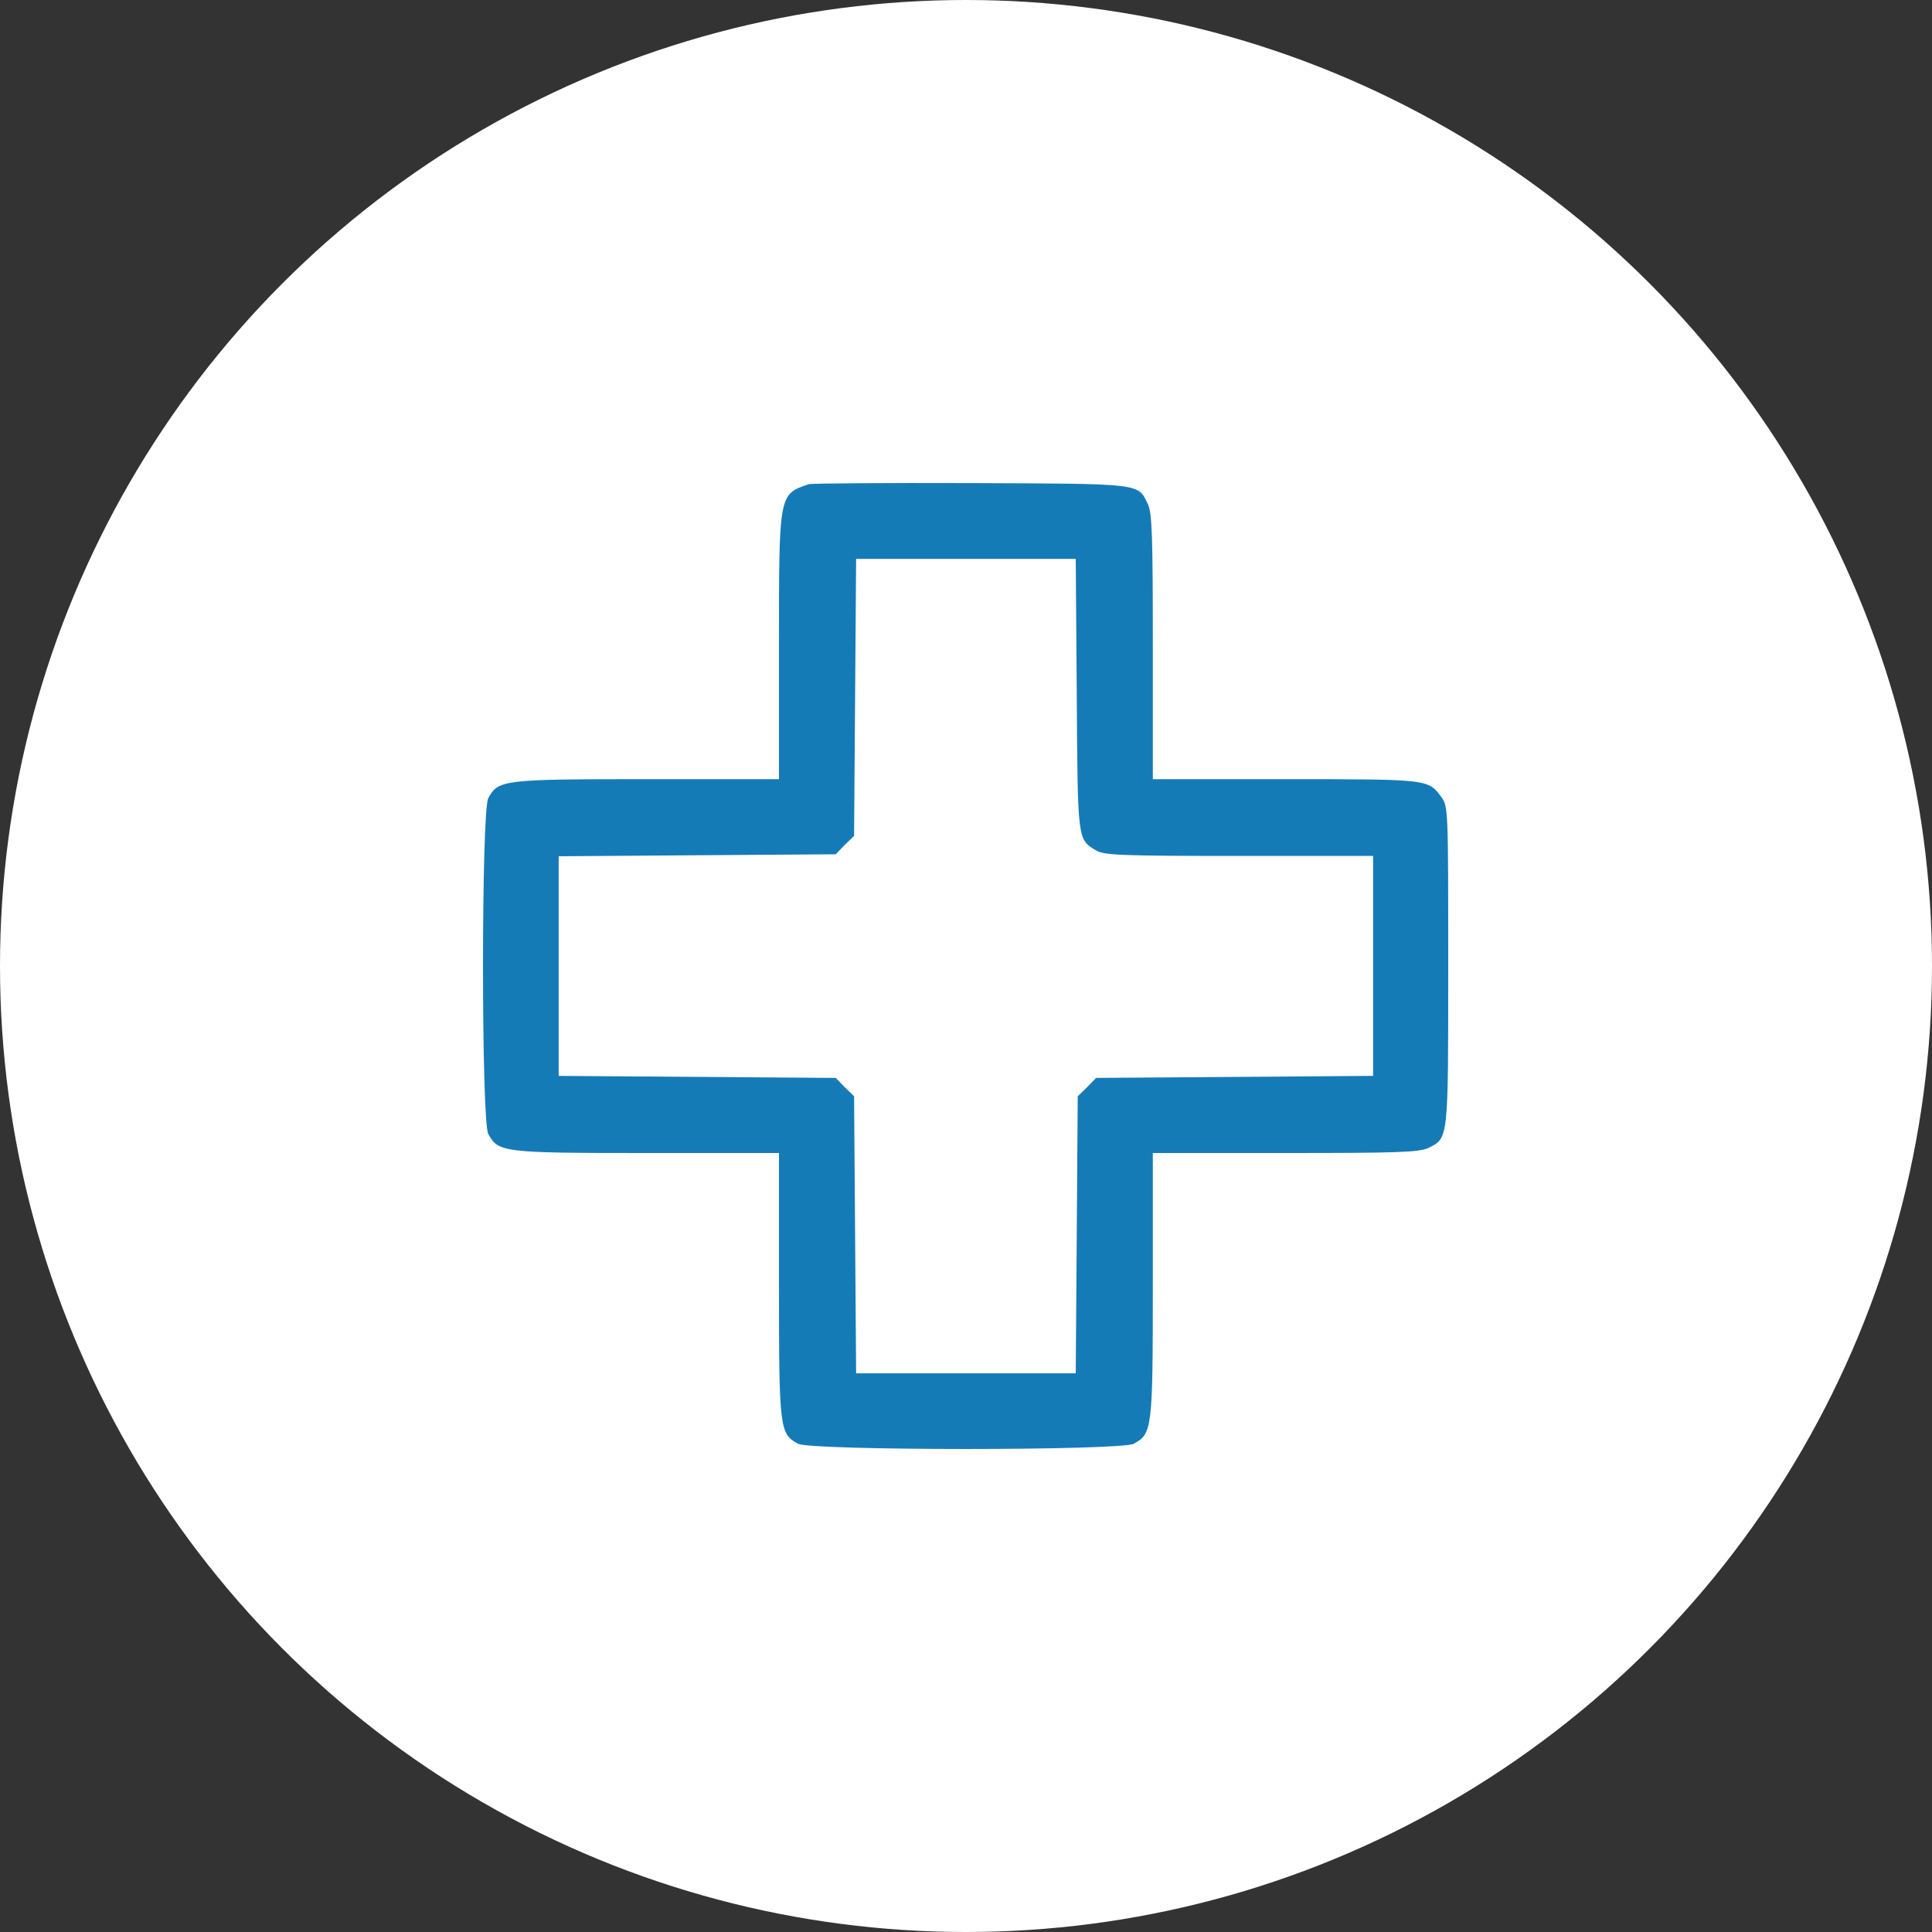
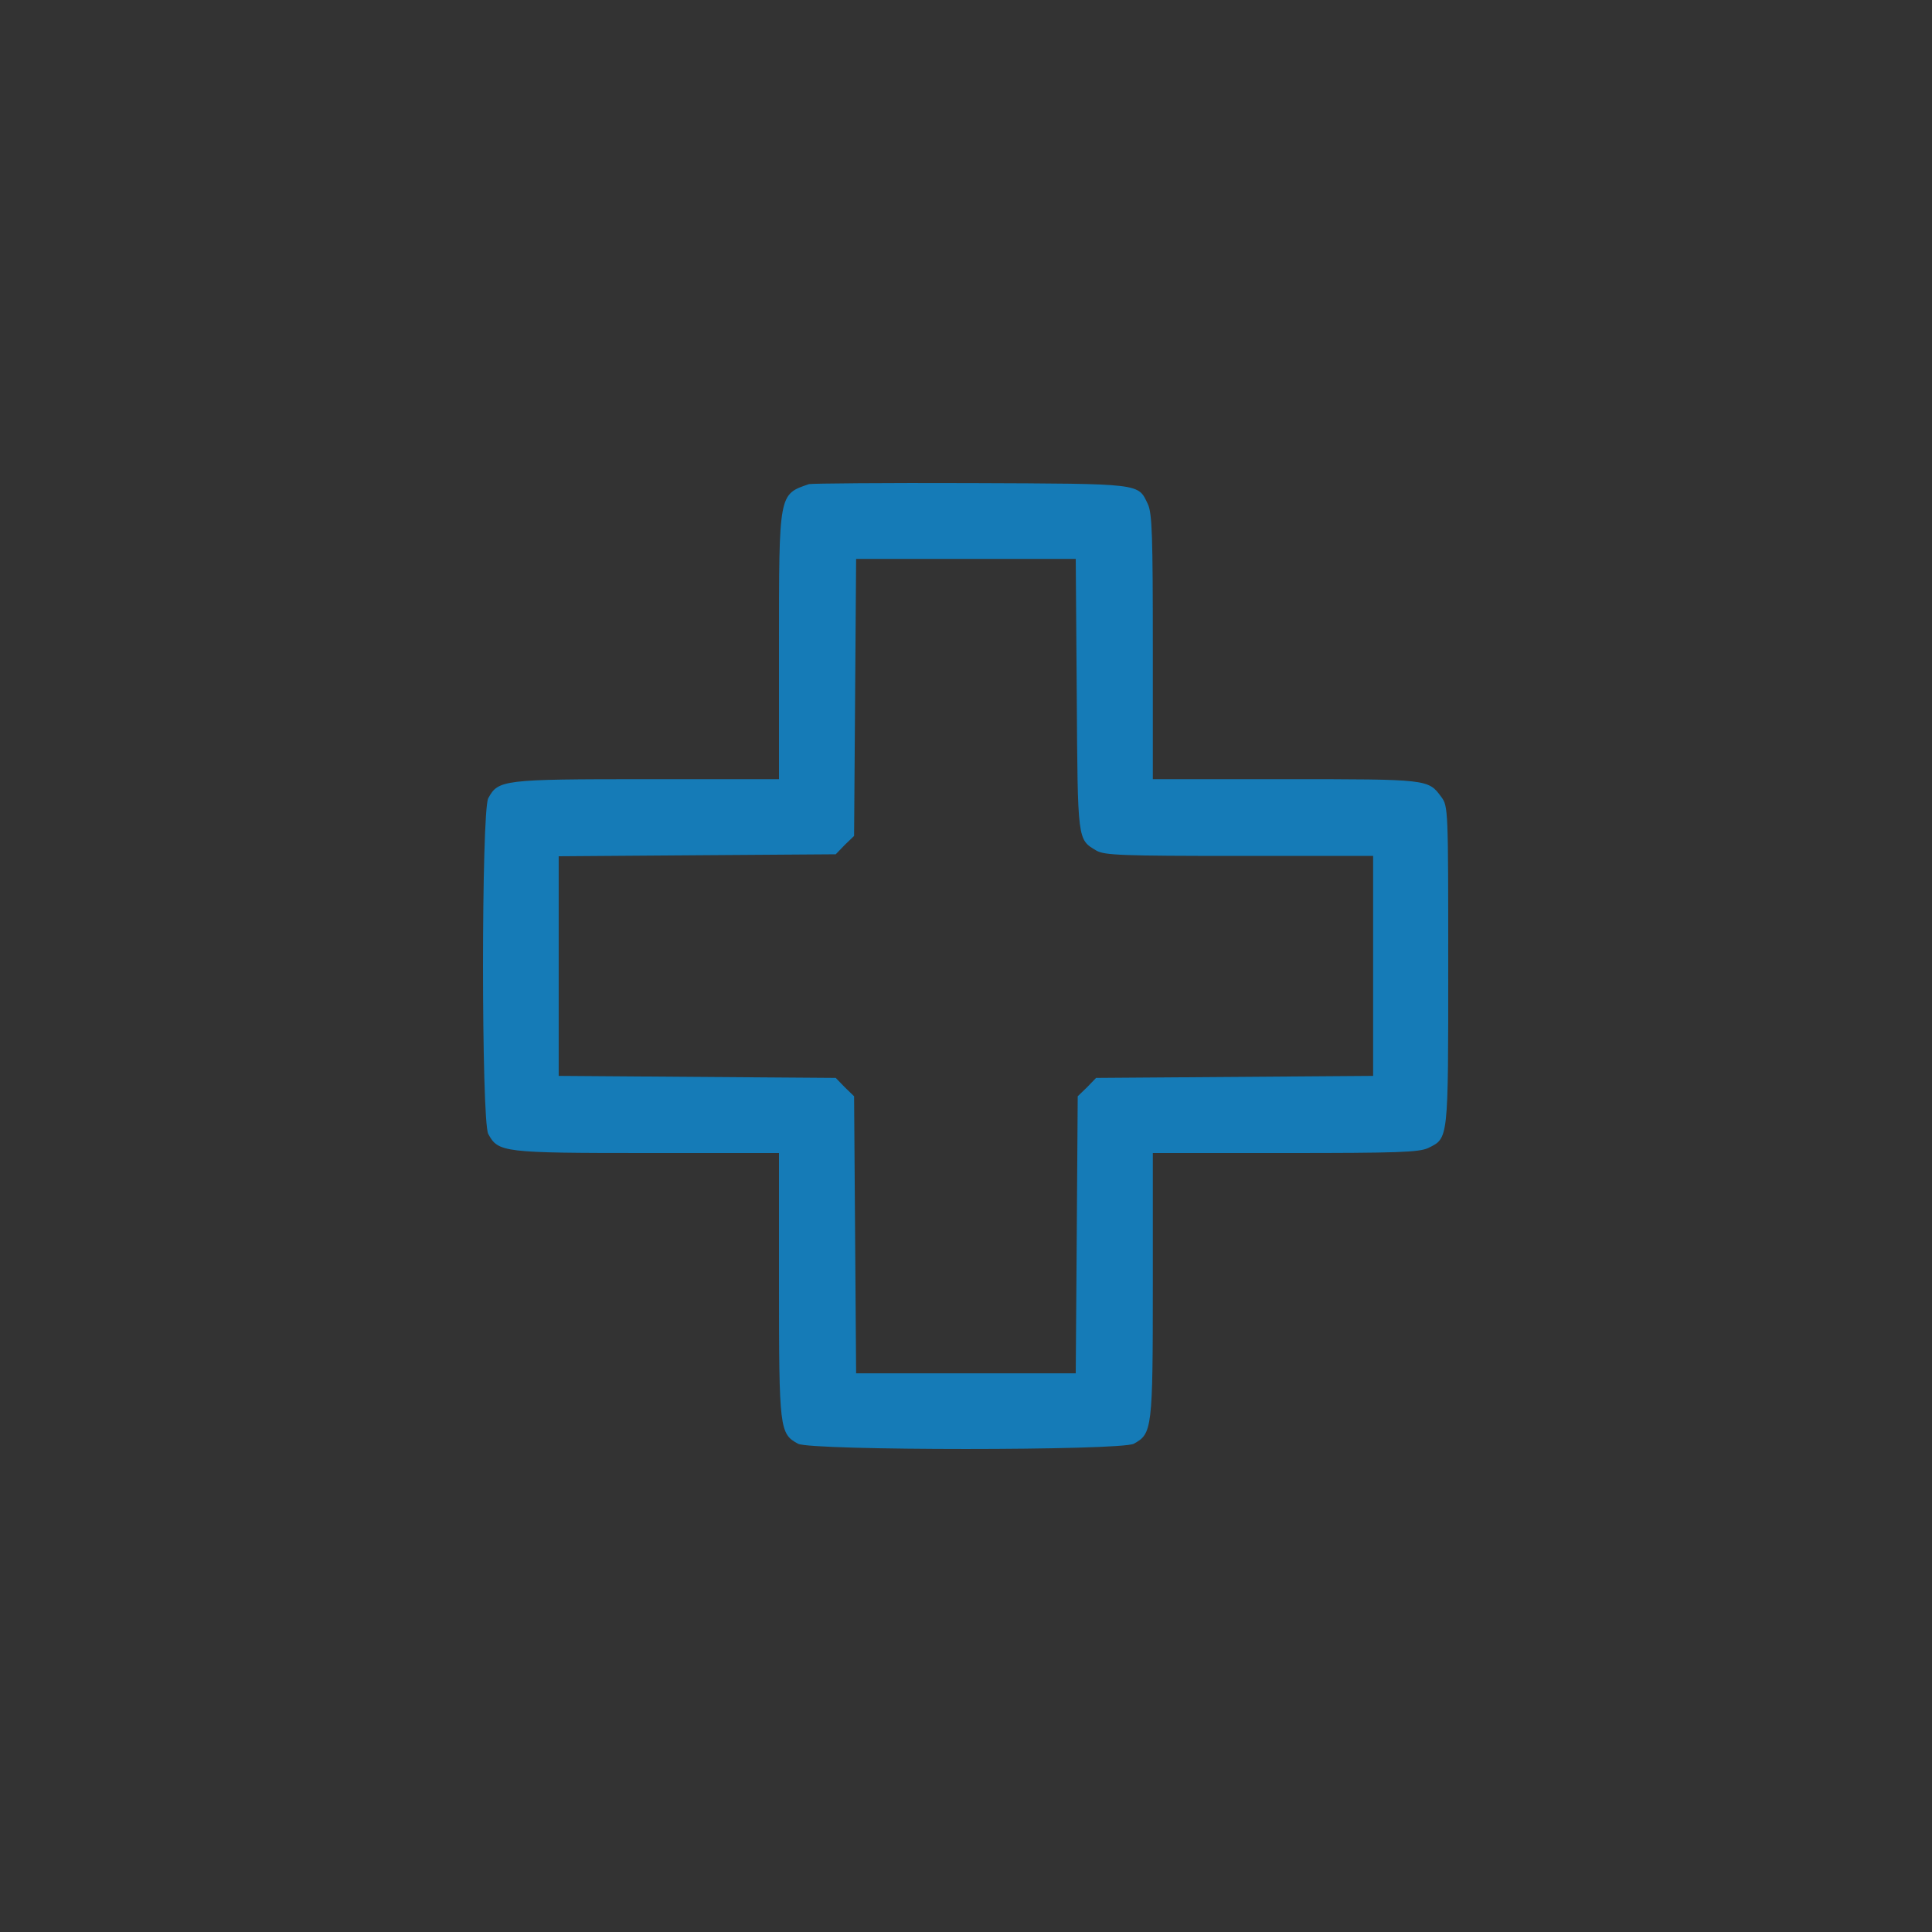
<svg xmlns="http://www.w3.org/2000/svg" width="40" height="40" viewBox="0 0 40 40" fill="none">
  <rect x="0" y="0" width="40" height="40" fill="#333333" stroke="none" />
-   <circle cx="20" cy="20" r="20" fill="white" />
  <path d="M16.75 10.023C16.121 10.237 16.128 10.202 16.128 13.395V16.132H13.392C10.406 16.132 10.316 16.145 10.109 16.526C9.964 16.788 9.964 23.215 10.109 23.478C10.316 23.858 10.406 23.872 13.392 23.872H16.128V26.608C16.128 29.594 16.142 29.684 16.522 29.891C16.785 30.036 23.212 30.036 23.474 29.891C23.854 29.684 23.868 29.594 23.868 26.608V23.872H26.605C28.927 23.872 29.376 23.858 29.57 23.768C29.991 23.561 29.984 23.623 29.984 19.995C29.984 16.754 29.984 16.692 29.839 16.498C29.57 16.132 29.57 16.132 26.619 16.132H23.868V13.395C23.868 11.108 23.854 10.624 23.765 10.437C23.557 10.002 23.668 10.016 20.102 10.002C18.319 9.995 16.805 10.009 16.75 10.023ZM22.293 14.383C22.313 17.431 22.306 17.376 22.7 17.611C22.866 17.707 23.233 17.721 25.658 17.721H28.429V20.002V22.275L25.561 22.296L22.693 22.317L22.507 22.51L22.313 22.697L22.293 25.565L22.272 28.433H19.998H17.725L17.704 25.565L17.683 22.697L17.49 22.51L17.303 22.317L14.435 22.296L11.567 22.275V20.002V17.728L14.435 17.707L17.303 17.687L17.49 17.493L17.683 17.307L17.704 14.439L17.725 11.571H19.998H22.272L22.293 14.383Z" fill="#157BB7" />
</svg>